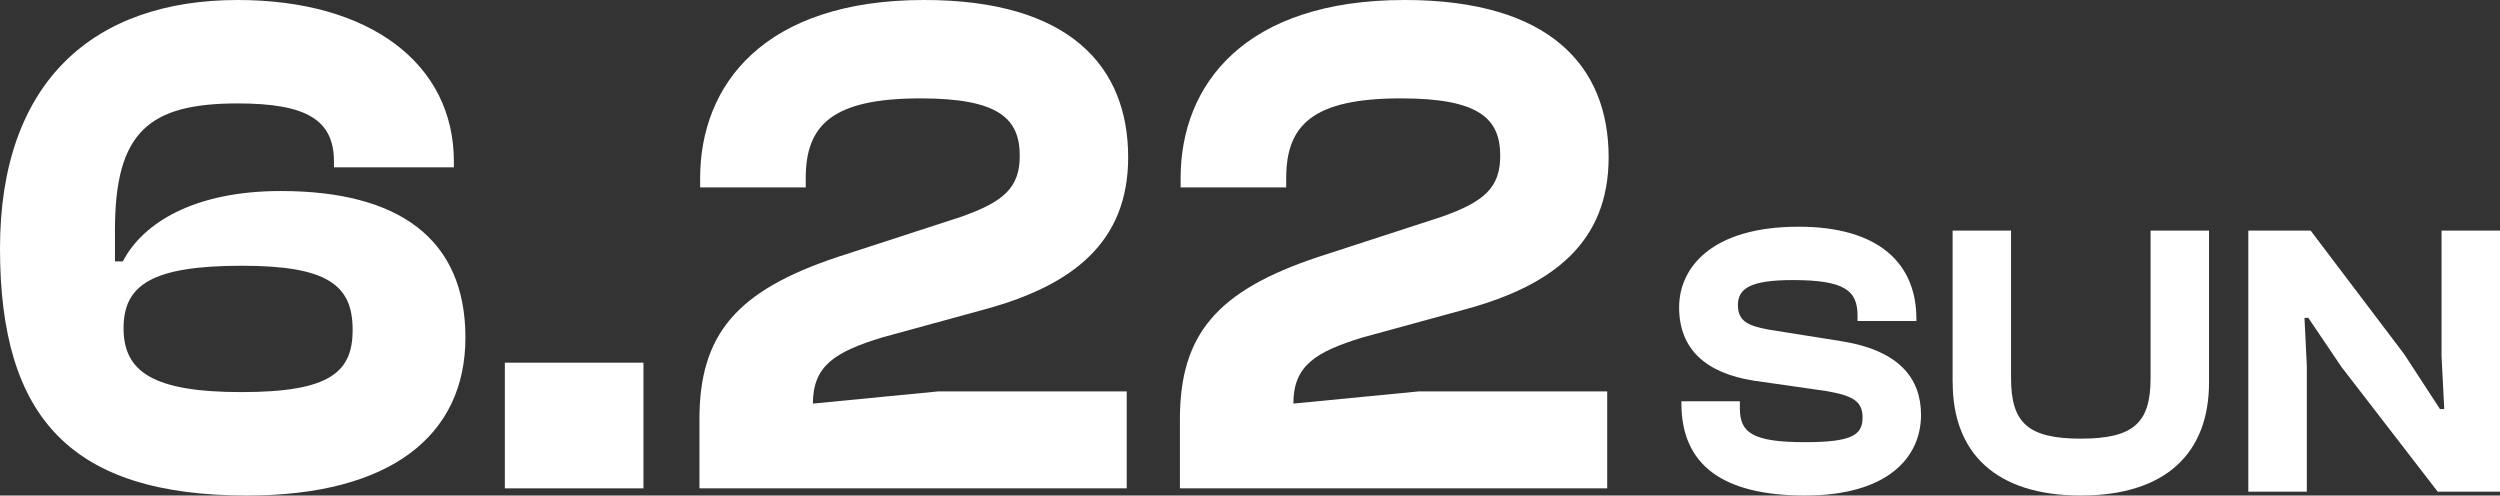
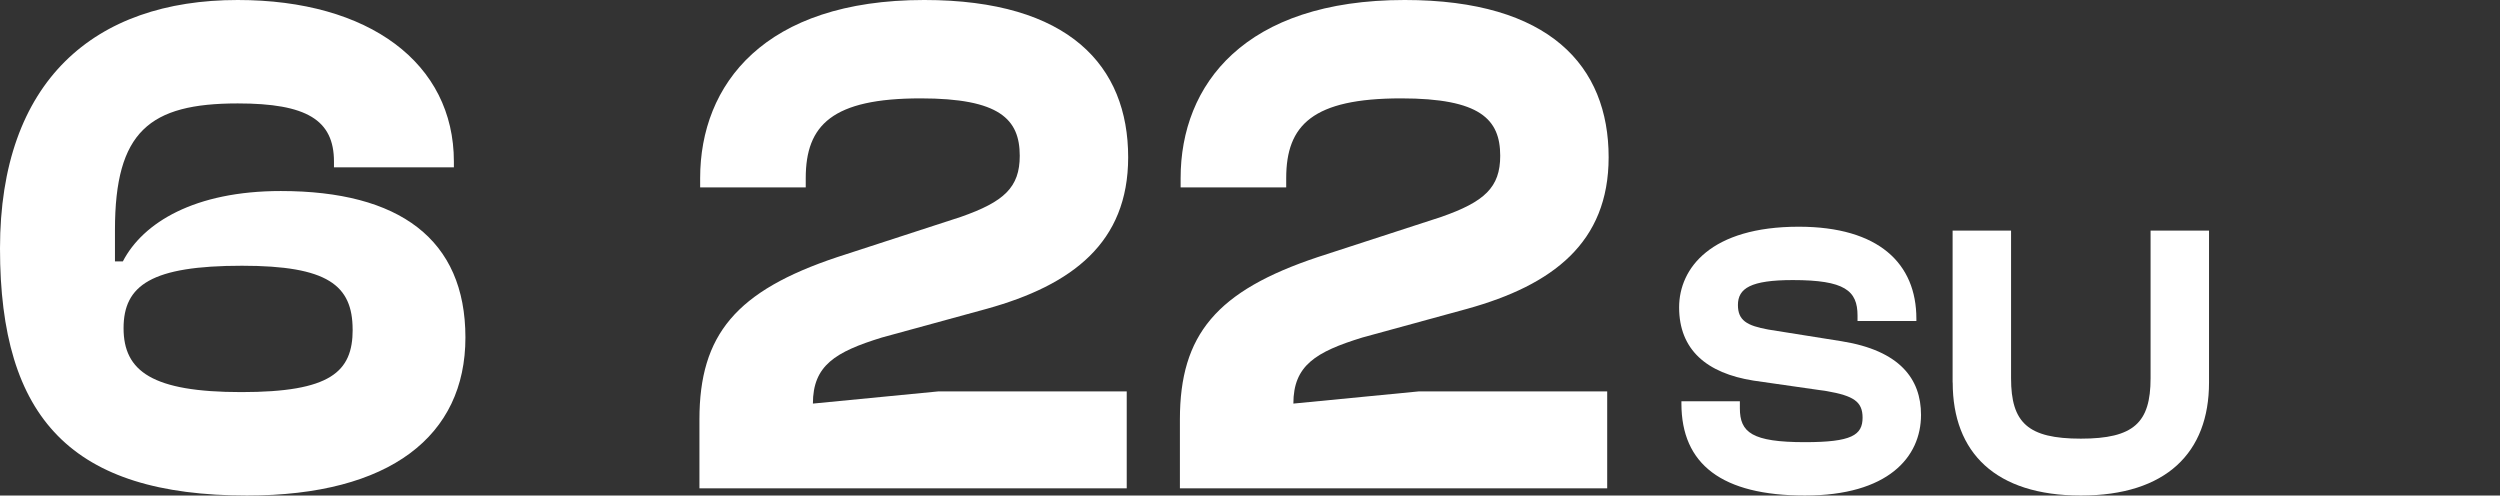
<svg xmlns="http://www.w3.org/2000/svg" id="b" viewBox="0 0 554.77 109.96">
  <rect x="0" y="0" width="554.77" height="109.96" fill="#333333" stroke="none" />
  <defs>
    <style>.e{fill:#fff;}</style>
  </defs>
  <g id="c">
    <g id="d">
      <path class="e" d="M0,55.14C0,18.01,20.88,0,52.75,0c29.16,0,47.97,14.02,47.97,35.86v1.27h-26.61v-1.27c0-9.24-6.06-12.91-21.35-12.91-19.6,0-27.25,6.22-27.25,28.05v7.01h1.75c4.46-8.61,15.94-15.62,35.06-15.62,26.29,0,40.96,10.68,40.96,32.51s-16.73,35.06-48.45,35.06C15.94,109.96,0,92.91,0,55.14ZM78.25,73.15c0-9.88-5.58-14.18-24.54-14.18-20.08,0-26.29,4.3-26.29,13.86s6.38,14.18,26.14,14.18,24.7-4.46,24.7-13.86Z" />
-       <path class="e" d="M112.03,108.37v-27.89h30.76v27.89h-30.76Z" />
      <path class="e" d="M155.21,108.37v-15.3c0-18.8,8.13-28.53,30.6-36.02l27.41-8.92c9.56-3.35,13.07-6.53,13.07-13.55,0-8.13-4.46-12.75-21.99-12.75-19.6,0-25.5,5.9-25.5,17.69v2.07h-23.43v-2.07c0-20.72,14.18-39.52,49.72-39.52,32.19,0,45.26,14.66,45.26,34.9,0,18.96-12.43,28.37-31.39,33.63l-23.27,6.37c-10.36,3.19-15.3,6.22-15.3,14.66l27.89-2.71h41.75v21.51h-94.82Z" />
      <path class="e" d="M261.83,108.37v-15.3c0-18.8,8.13-28.53,30.6-36.02l27.41-8.92c9.56-3.35,13.07-6.53,13.07-13.55,0-8.13-4.46-12.75-21.99-12.75-19.6,0-25.5,5.9-25.5,17.69v2.07h-23.43v-2.07c0-20.72,14.18-39.52,49.72-39.52,32.19,0,45.26,14.66,45.26,34.9,0,18.96-12.43,28.37-31.39,33.63l-23.27,6.37c-10.36,3.19-15.3,6.22-15.3,14.66l27.89-2.71h41.75v21.51h-94.82Z" />
      <path class="e" d="M373.12,89.56v-.52h12.97v1.56c0,5.36,2.68,7.52,14.44,7.52,10.37,0,12.79-1.56,12.79-5.45,0-3.54-1.99-4.84-7.95-5.88l-16.25-2.33c-10.38-1.64-16.51-6.83-16.51-16.25,0-8.73,7.09-17.9,26.54-17.9,17.81,0,26.11,8.21,26.11,20.4v.52h-13.06v-1.21c0-5.53-2.85-7.87-14.35-7.87-9.34,0-12.19,1.82-12.19,5.53,0,3.37,1.9,4.58,6.74,5.45l16.25,2.59c12.97,2.07,17.64,8.39,17.64,16.34,0,9.42-7.35,17.9-25.76,17.9s-27.41-6.92-27.41-20.4Z" />
      <path class="e" d="M433.3,84.89v-33.72h12.97v32.77c0,9.86,3.72,13.4,15.48,13.4s15.48-3.54,15.48-13.4v-32.77h12.97v33.72c0,15.56-9.51,25.07-28.44,25.07s-28.44-9.51-28.44-25.07Z" />
-       <path class="e" d="M498.92,109.1v-57.93h13.83l20.75,27.41,7.95,12.19h.95l-.6-11.67v-27.93h12.97v57.93h-13.83l-21.35-27.67-7.35-10.89h-.86l.52,10.63v27.93h-12.97Z" />
    </g>
  </g>
</svg>